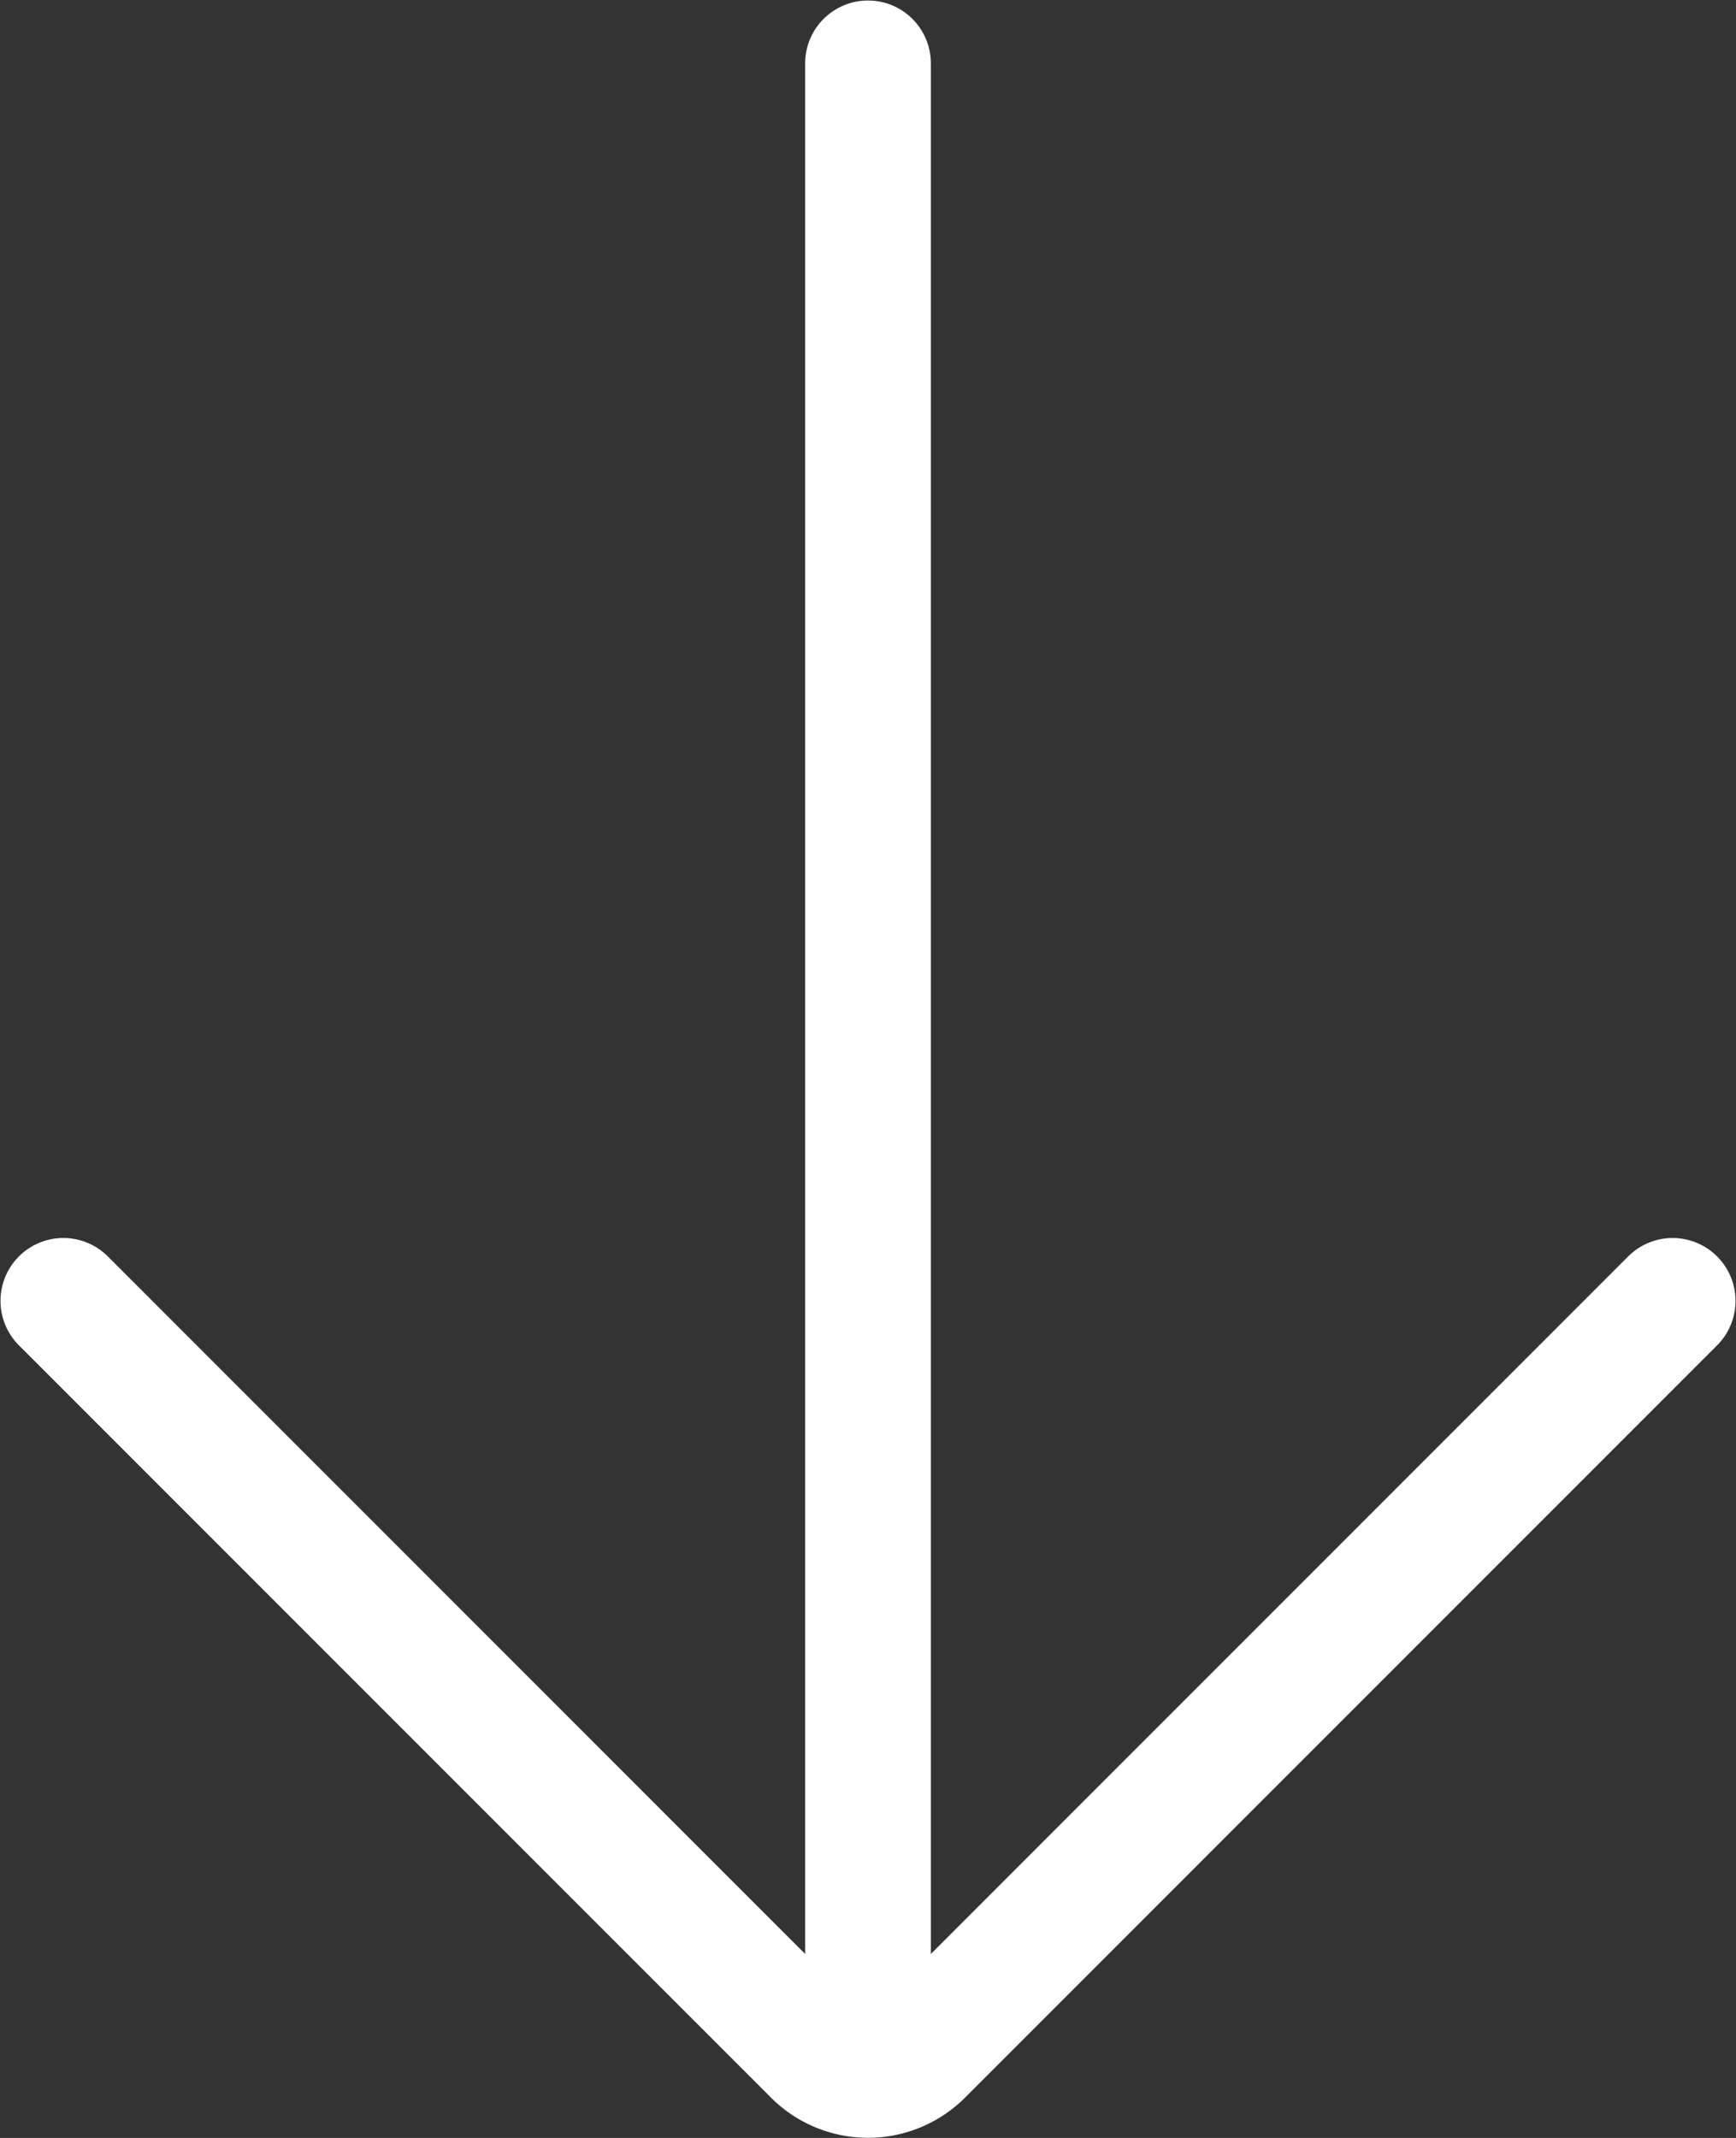
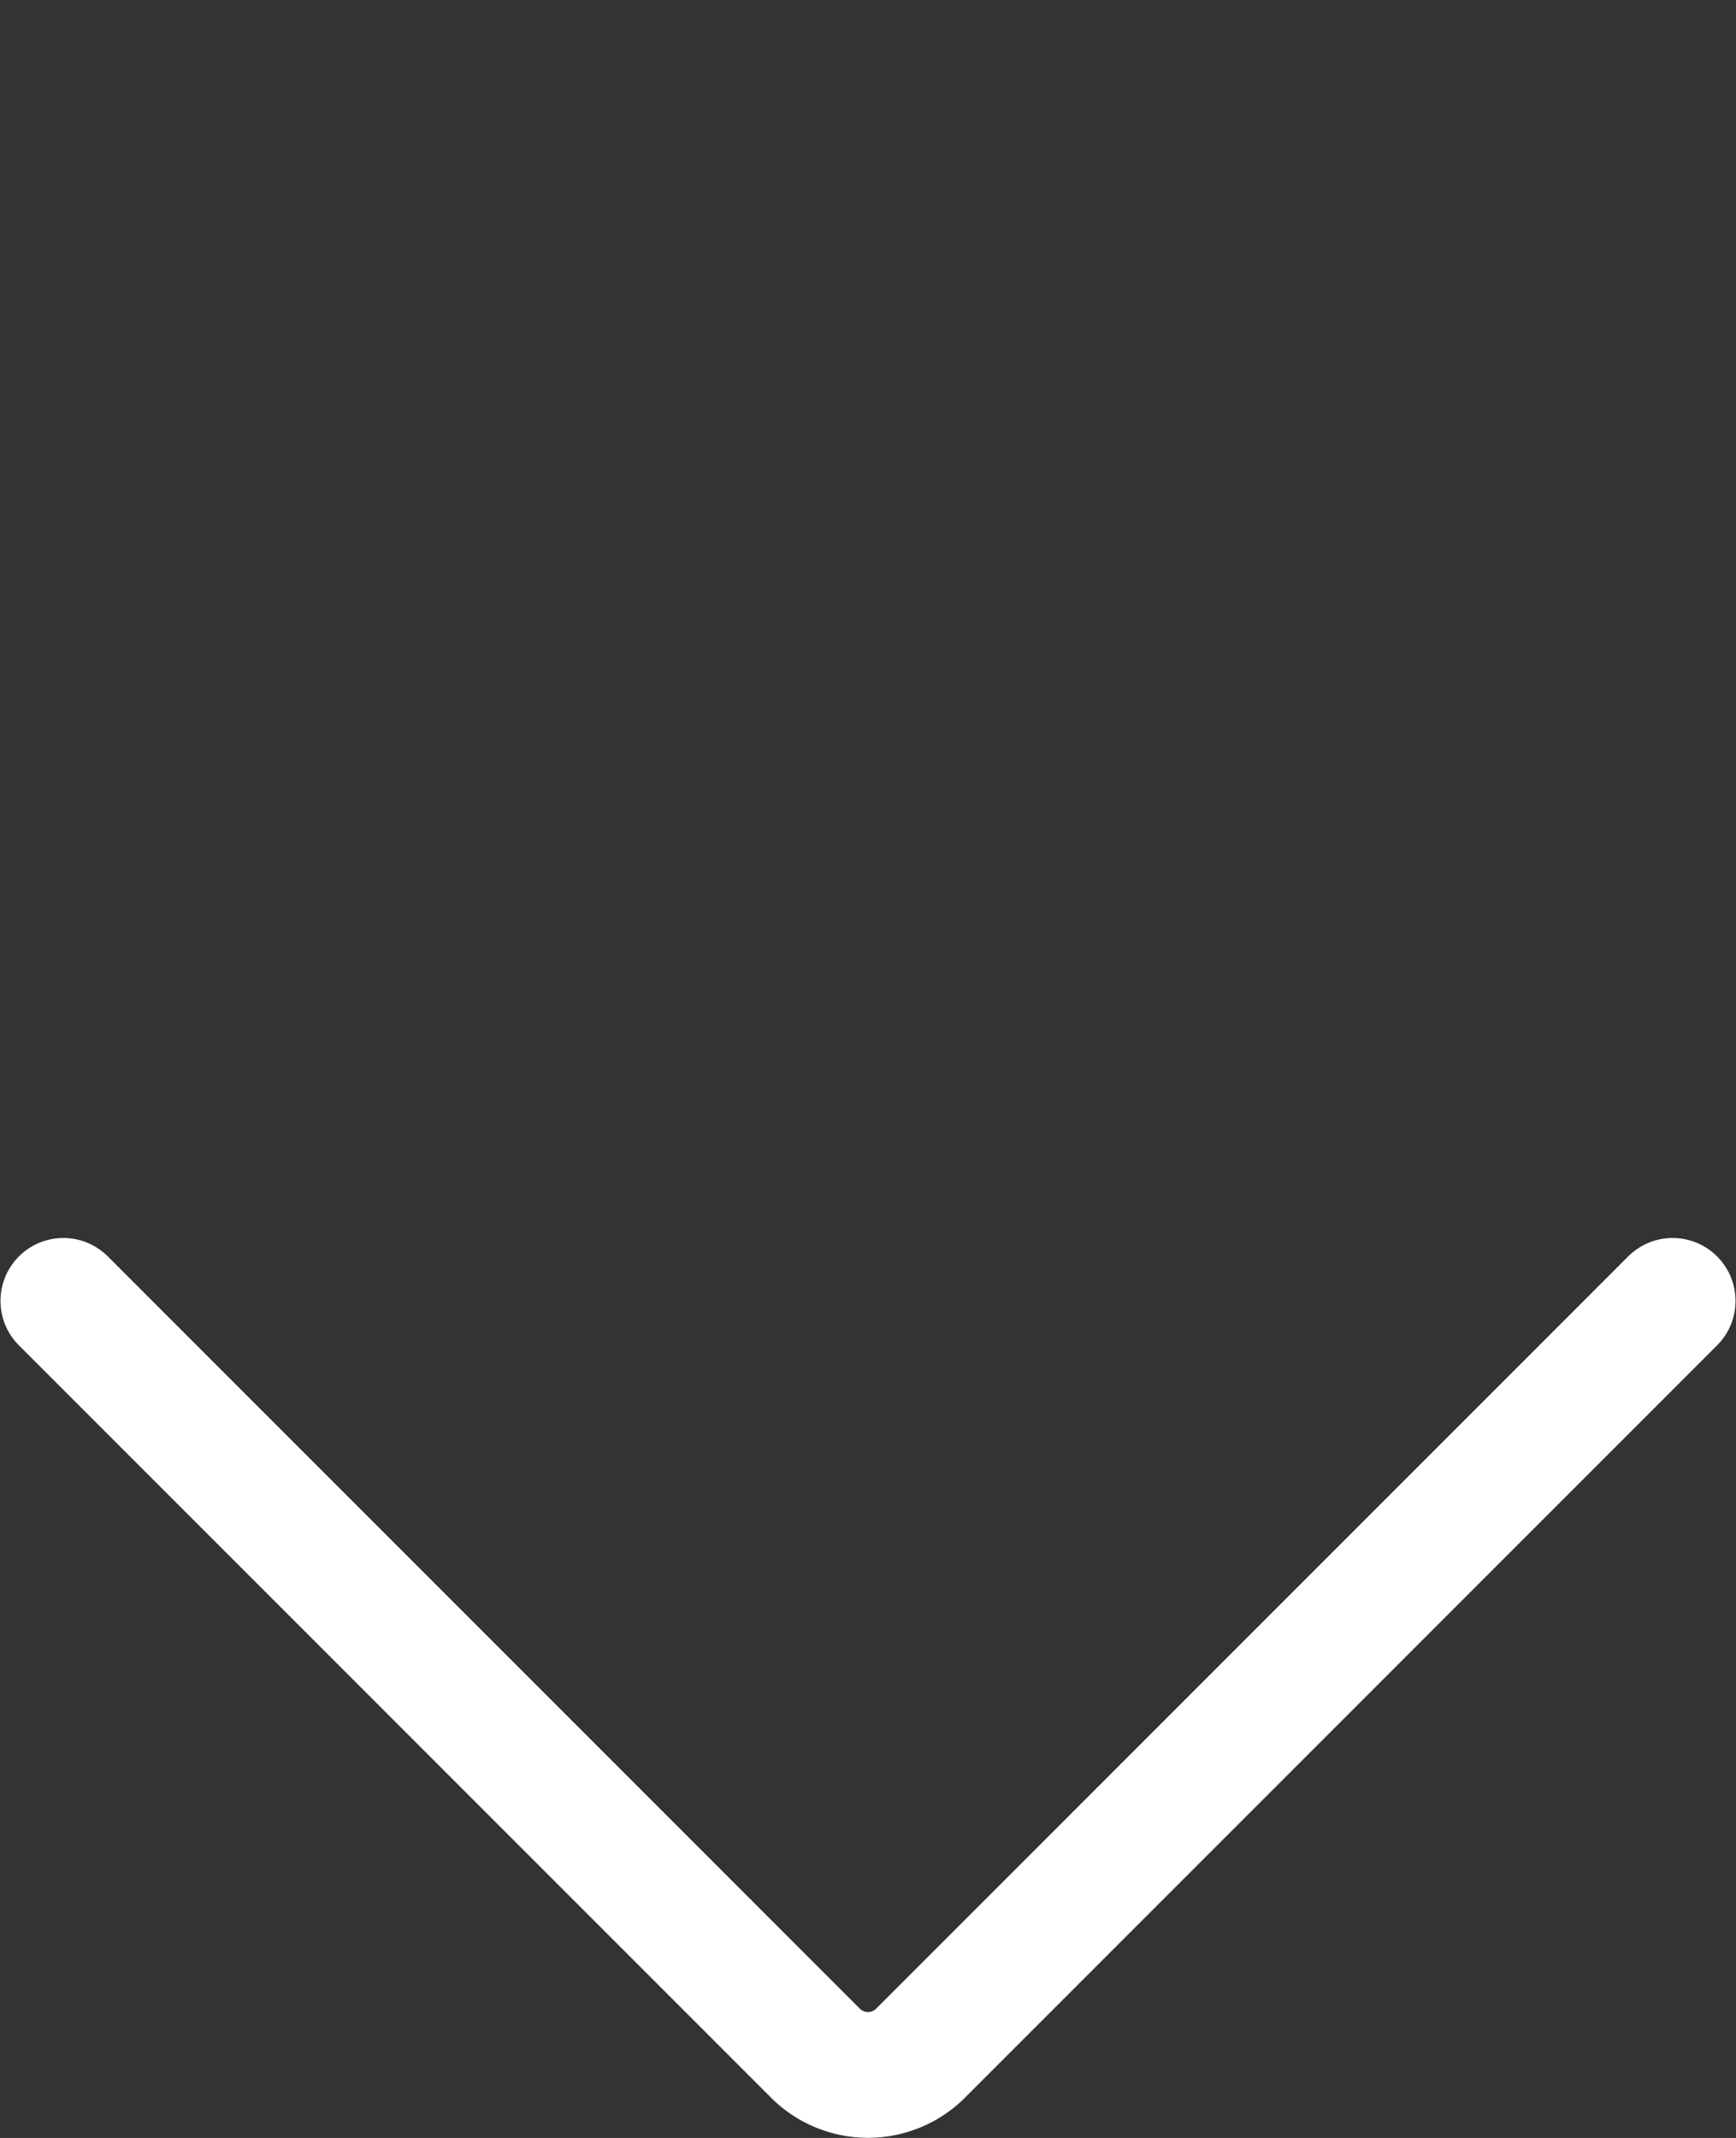
<svg xmlns="http://www.w3.org/2000/svg" viewBox="0 0 17.26 21.25">
  <rect x="0" y="0" width="17.26" height="21.25" fill="#333333" stroke="none" />
  <defs>
    <style>.cls-1{fill:none;stroke:#fff;stroke-linecap:round;stroke-miterlimit:10;stroke-width:1.25px;}</style>
  </defs>
  <title>Asset 1</title>
  <g id="Layer_2" data-name="Layer 2">
    <g id="CustomerService_Insructions">
      <path class="cls-1" d="M16.63,12.93,9.16,20.4a.74.74,0,0,1-1.06,0L.63,12.93" />
-       <line class="cls-1" x1="8.63" y1="20.62" x2="8.63" y2="0.63" />
    </g>
  </g>
</svg>